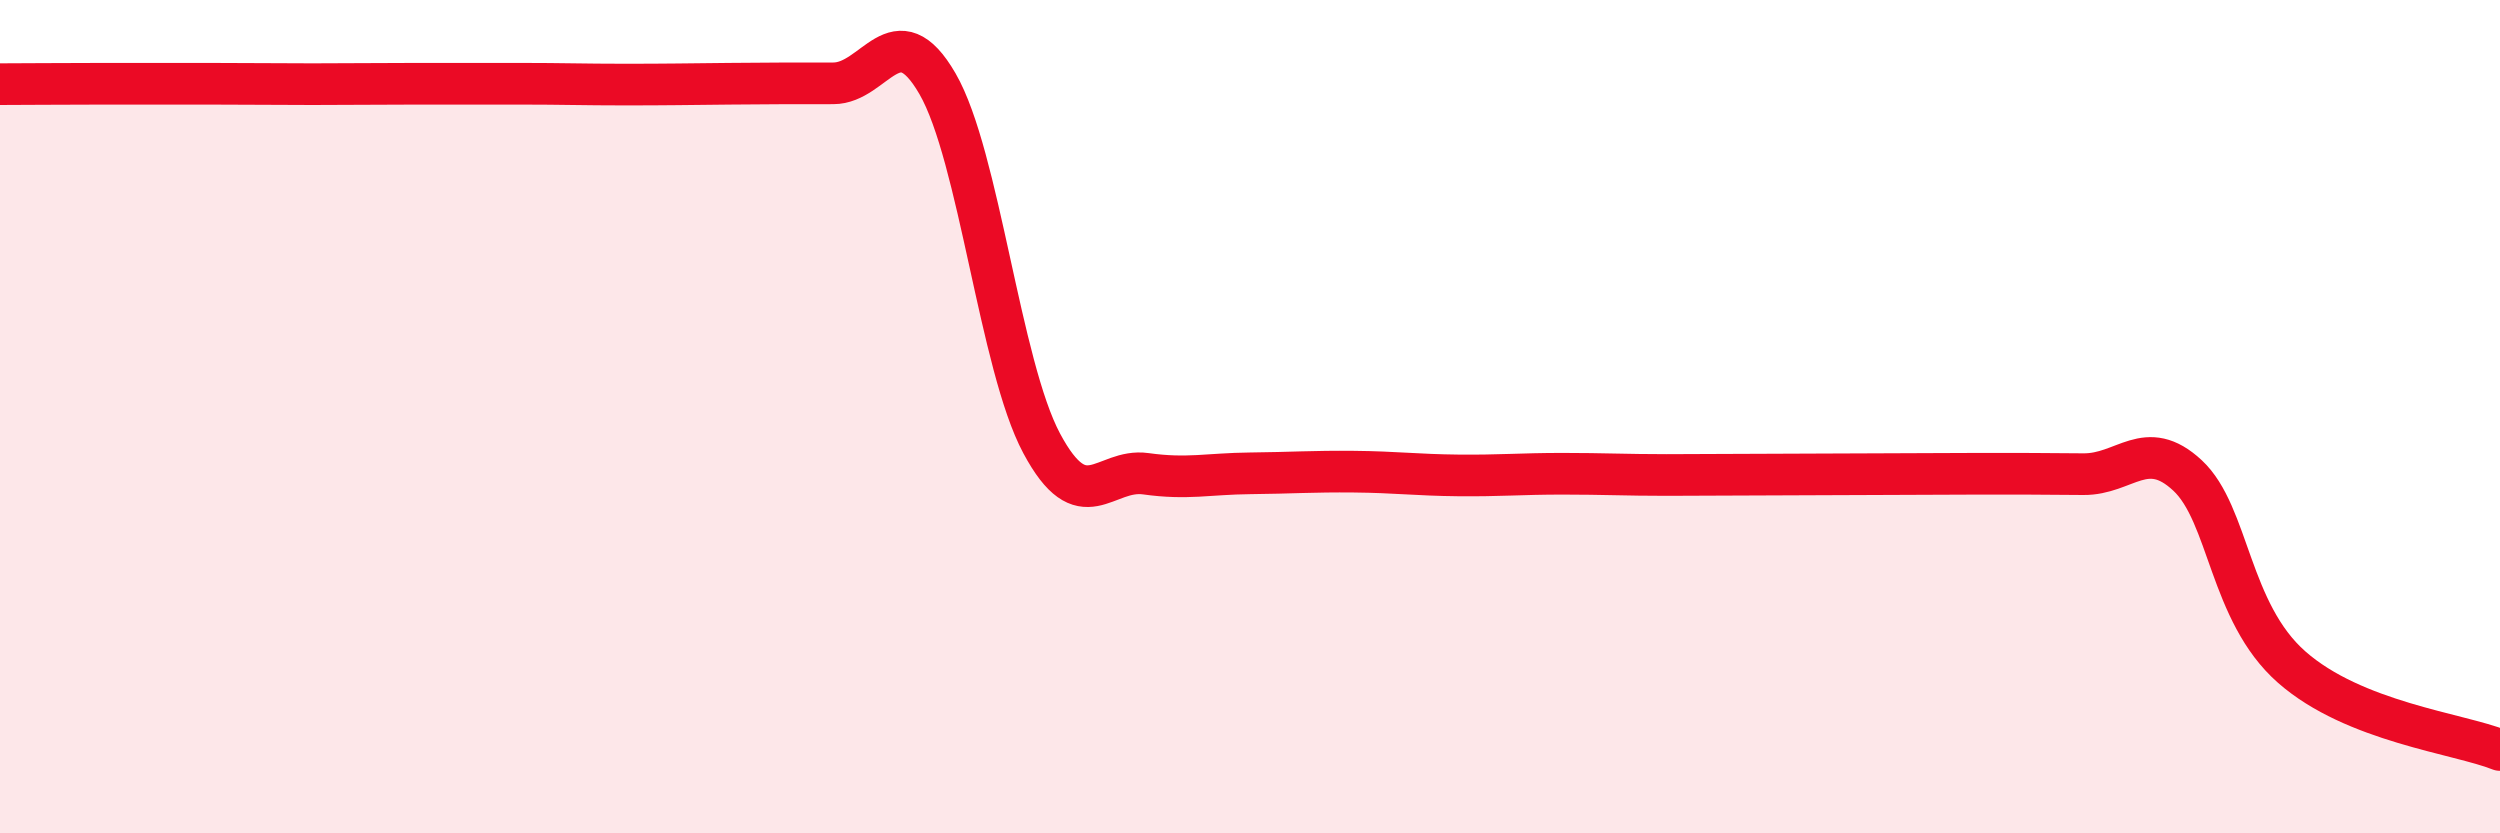
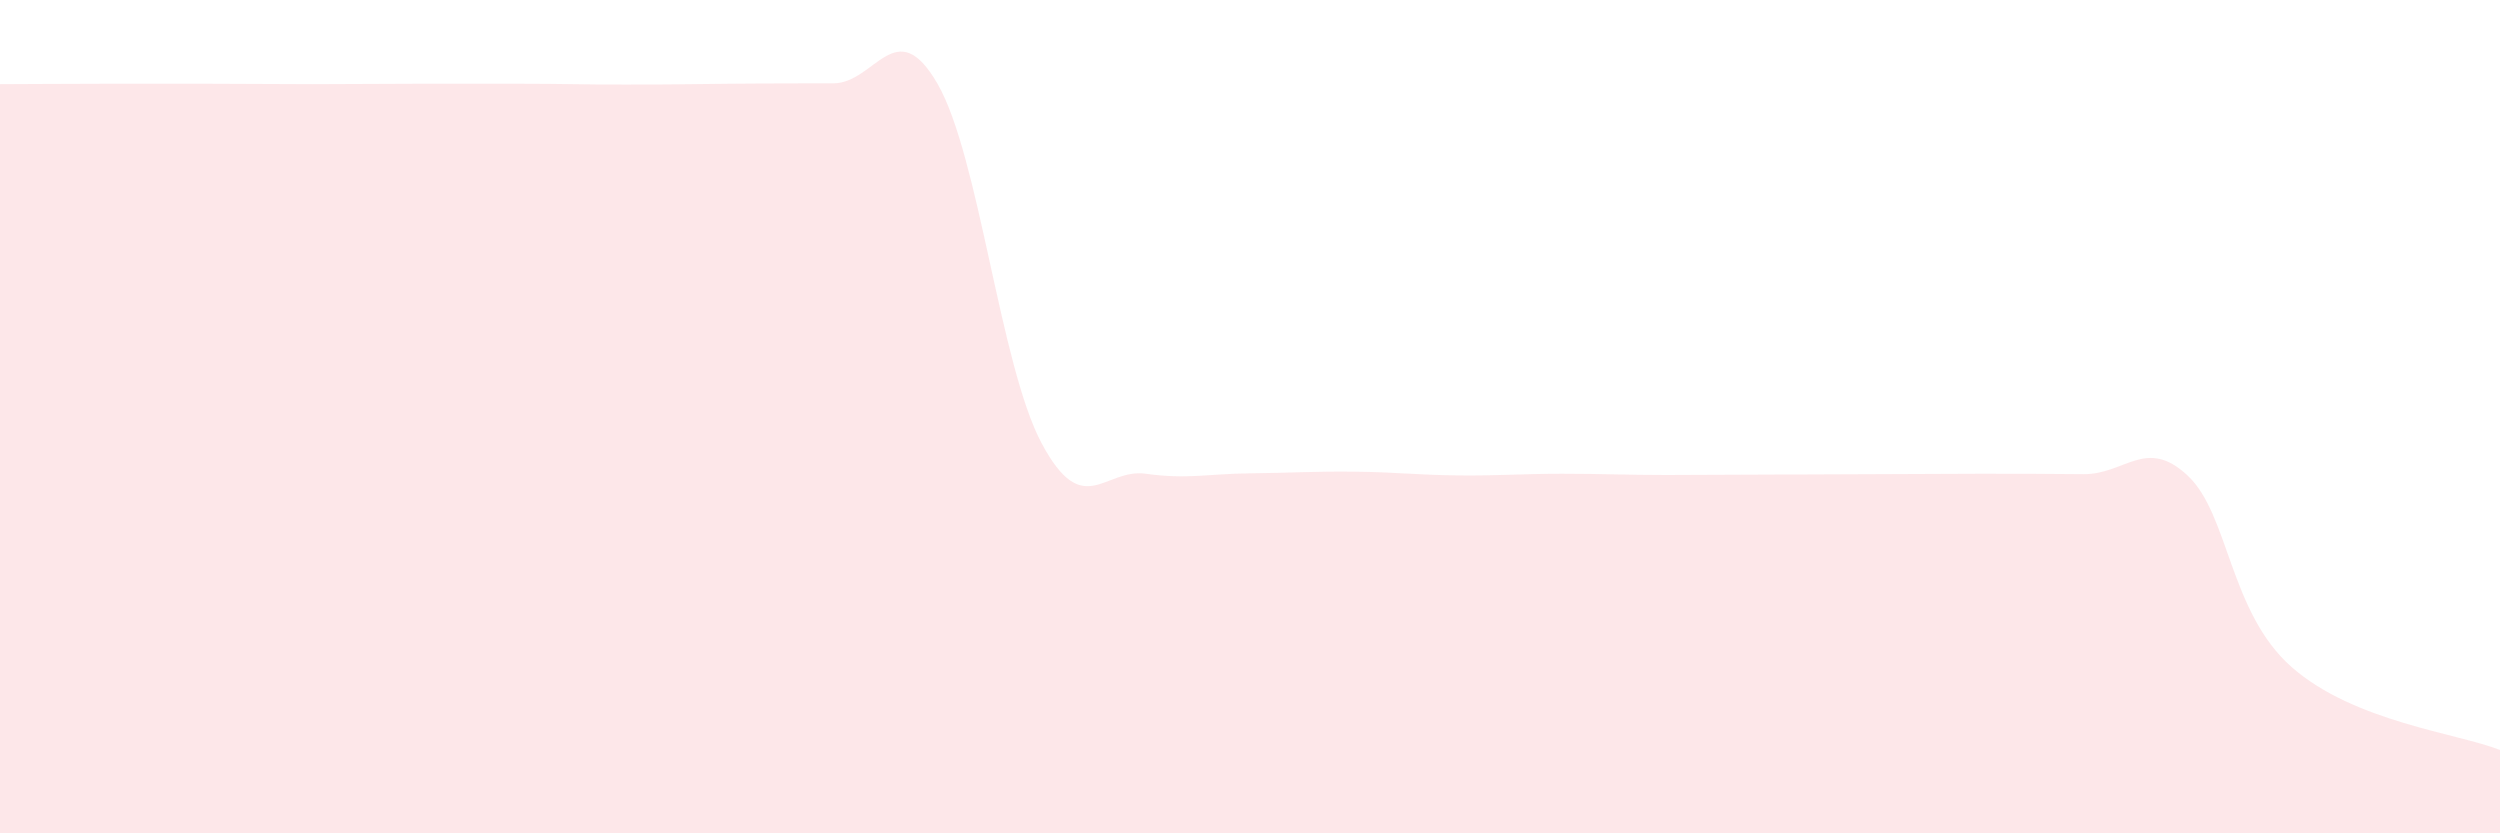
<svg xmlns="http://www.w3.org/2000/svg" width="60" height="20" viewBox="0 0 60 20">
  <path d="M 0,2.02 C 0.5,2.02 1.5,2.01 2.5,2.01 C 3.5,2.01 4,2.01 5,2.01 C 6,2.01 6.5,2.02 7.5,2.02 C 8.5,2.02 9,2.01 10,2.01 C 11,2.01 11.5,2.01 12.5,2.01 C 13.5,2.01 14,2.03 15,2.03 C 16,2.03 16.5,2.02 17.5,2.01 C 18.5,2 19,2 20,2 C 21,2 21.5,0.28 22.5,2.01 C 23.5,3.74 24,8.77 25,10.64 C 26,12.51 26.5,11.23 27.5,11.37 C 28.5,11.51 29,11.37 30,11.36 C 31,11.35 31.5,11.31 32.5,11.32 C 33.5,11.33 34,11.4 35,11.41 C 36,11.42 36.5,11.37 37.5,11.37 C 38.5,11.37 39,11.4 40,11.4 C 41,11.4 41.5,11.39 42.5,11.39 C 43.5,11.39 44,11.38 45,11.38 C 46,11.38 46.5,11.37 47.5,11.37 C 48.5,11.37 49,11.37 50,11.38 C 51,11.39 51.5,10.48 52.5,11.41 C 53.5,12.34 53.5,14.69 55,16.01 C 56.5,17.33 59,17.6 60,18L60 20L0 20Z" fill="#EB0A25" opacity="0.1" stroke-linecap="round" stroke-linejoin="round" />
-   <path d="M 0,2.02 C 0.5,2.02 1.5,2.01 2.5,2.01 C 3.5,2.01 4,2.01 5,2.01 C 6,2.01 6.5,2.02 7.5,2.02 C 8.5,2.02 9,2.01 10,2.01 C 11,2.01 11.5,2.01 12.5,2.01 C 13.5,2.01 14,2.03 15,2.03 C 16,2.03 16.5,2.02 17.5,2.01 C 18.5,2 19,2 20,2 C 21,2 21.5,0.28 22.5,2.01 C 23.5,3.74 24,8.77 25,10.64 C 26,12.51 26.5,11.23 27.5,11.37 C 28.5,11.51 29,11.37 30,11.36 C 31,11.35 31.5,11.31 32.5,11.32 C 33.5,11.33 34,11.4 35,11.41 C 36,11.42 36.5,11.37 37.5,11.37 C 38.5,11.37 39,11.4 40,11.4 C 41,11.4 41.5,11.39 42.5,11.39 C 43.5,11.39 44,11.38 45,11.38 C 46,11.38 46.5,11.37 47.5,11.37 C 48.5,11.37 49,11.37 50,11.38 C 51,11.39 51.5,10.48 52.5,11.41 C 53.5,12.34 53.5,14.69 55,16.01 C 56.5,17.33 59,17.6 60,18" stroke="#EB0A25" stroke-width="1" fill="none" stroke-linecap="round" stroke-linejoin="round" />
</svg>